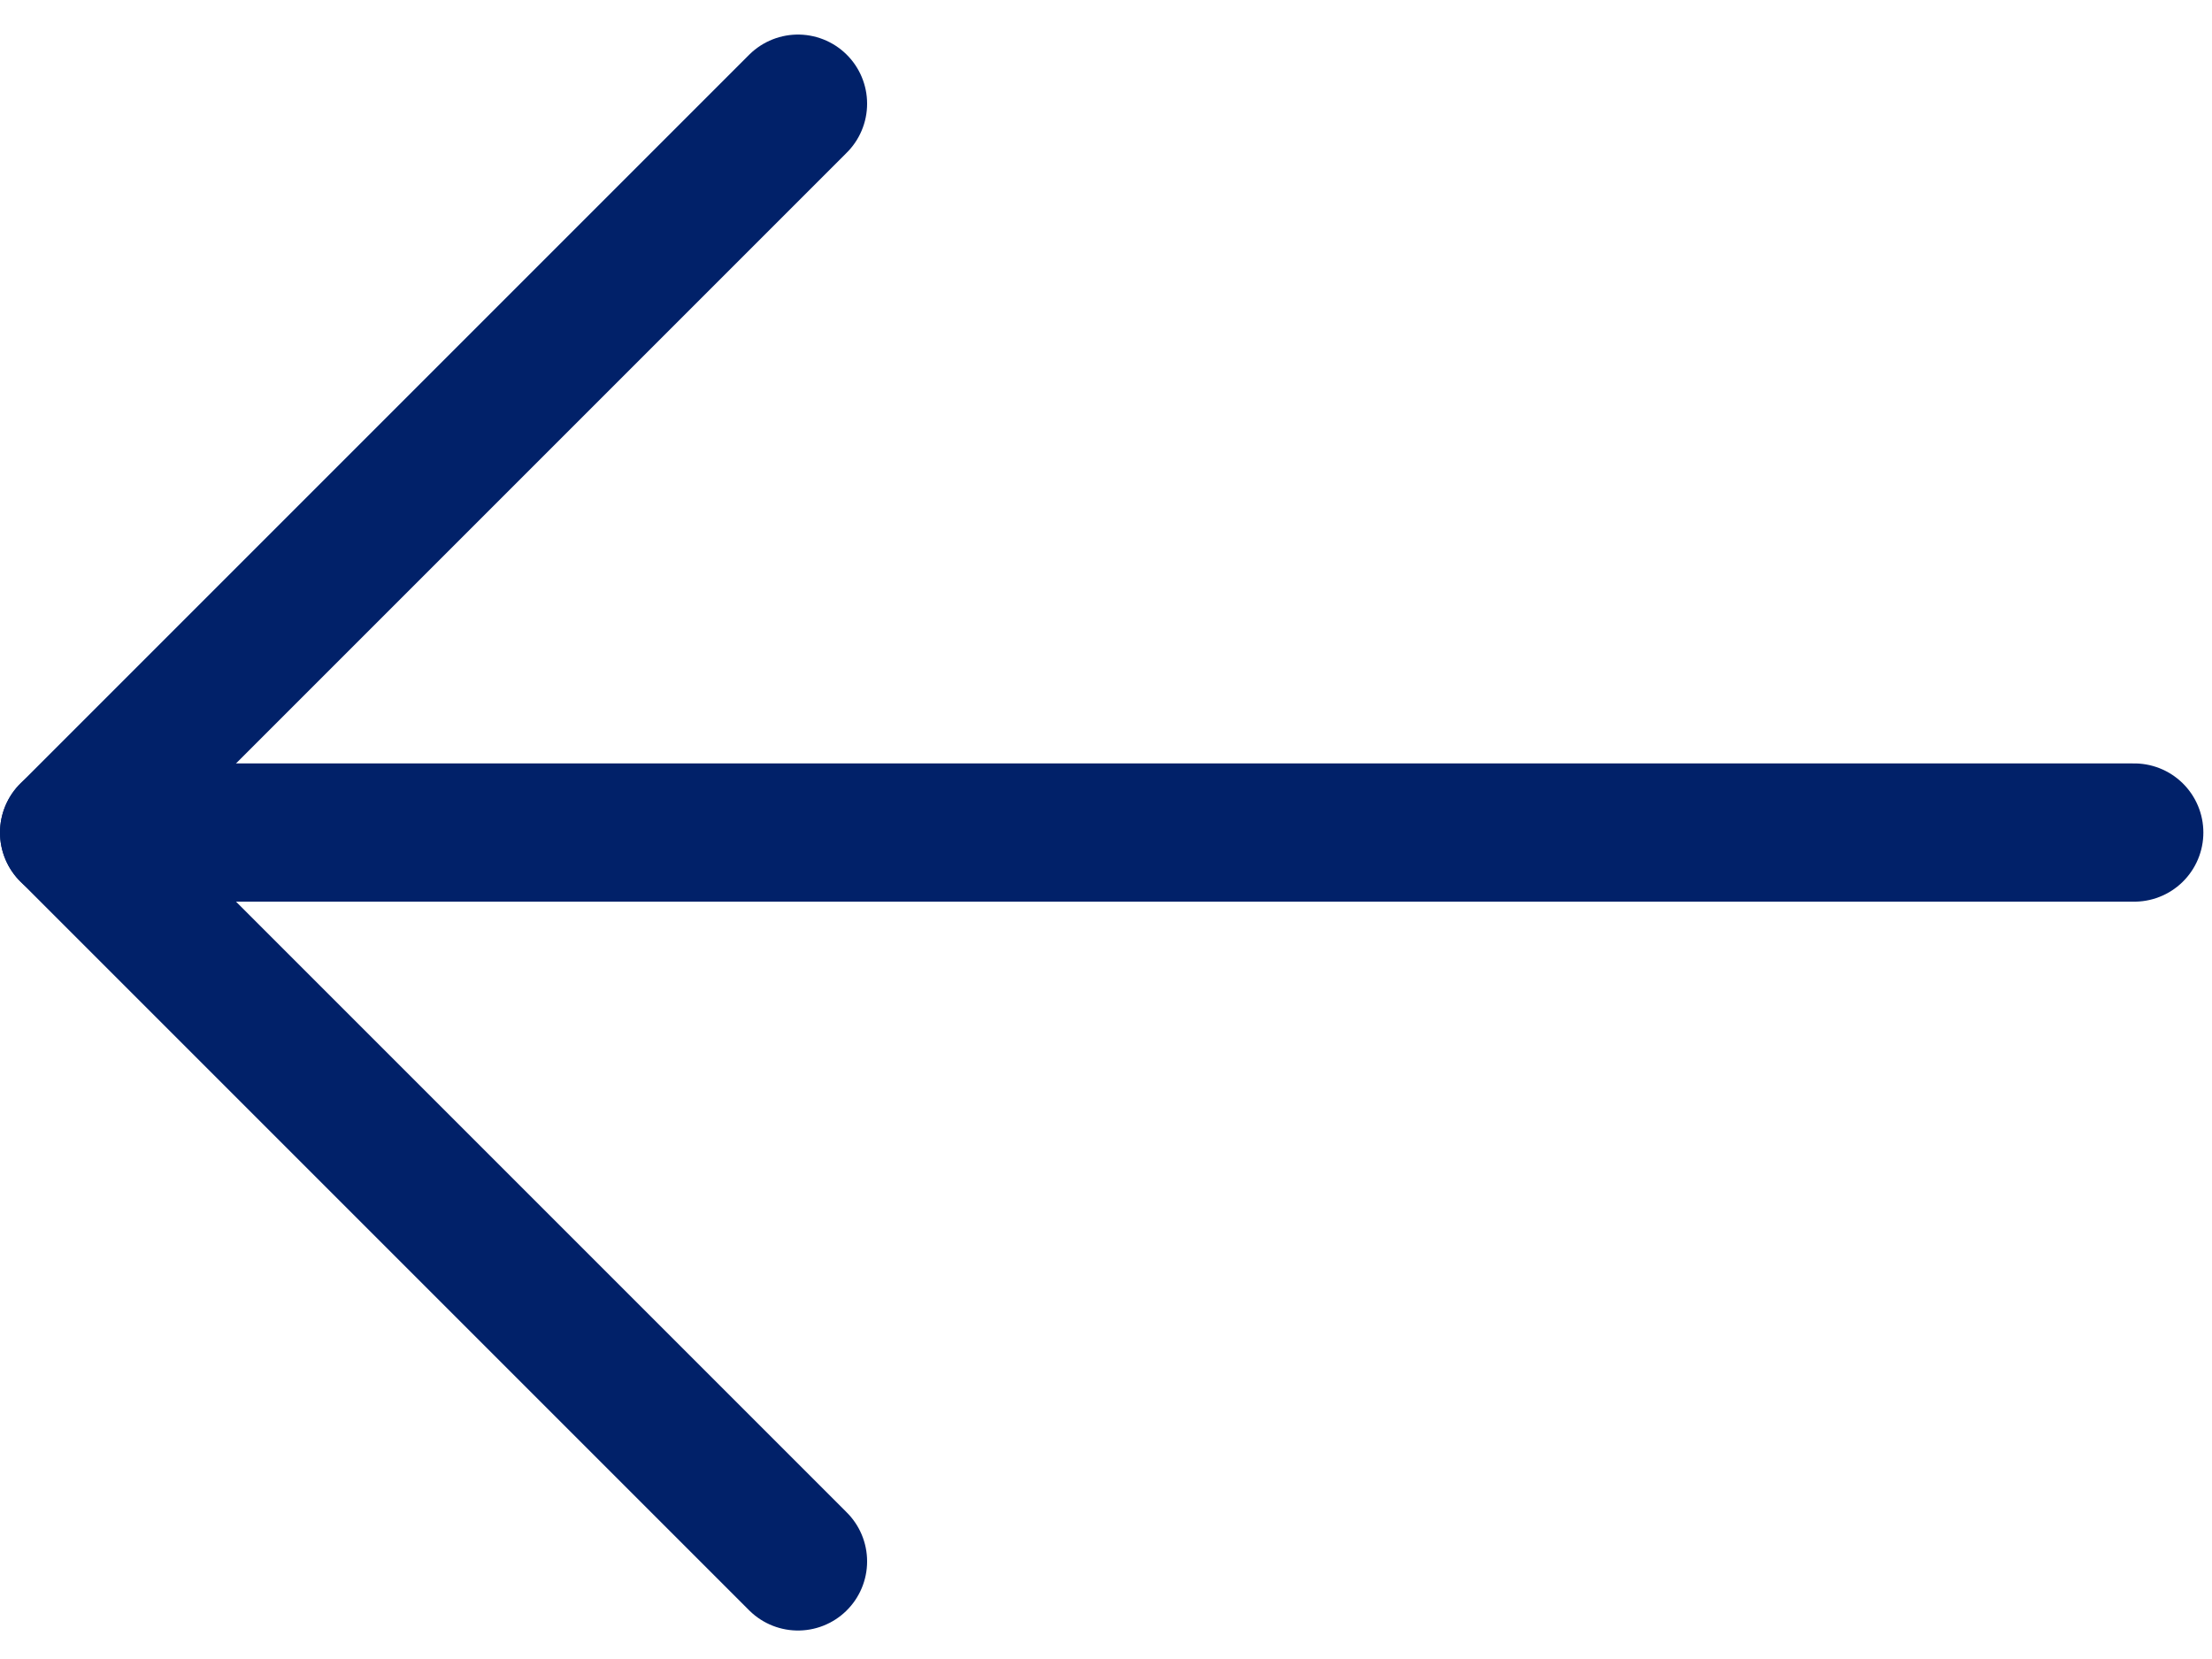
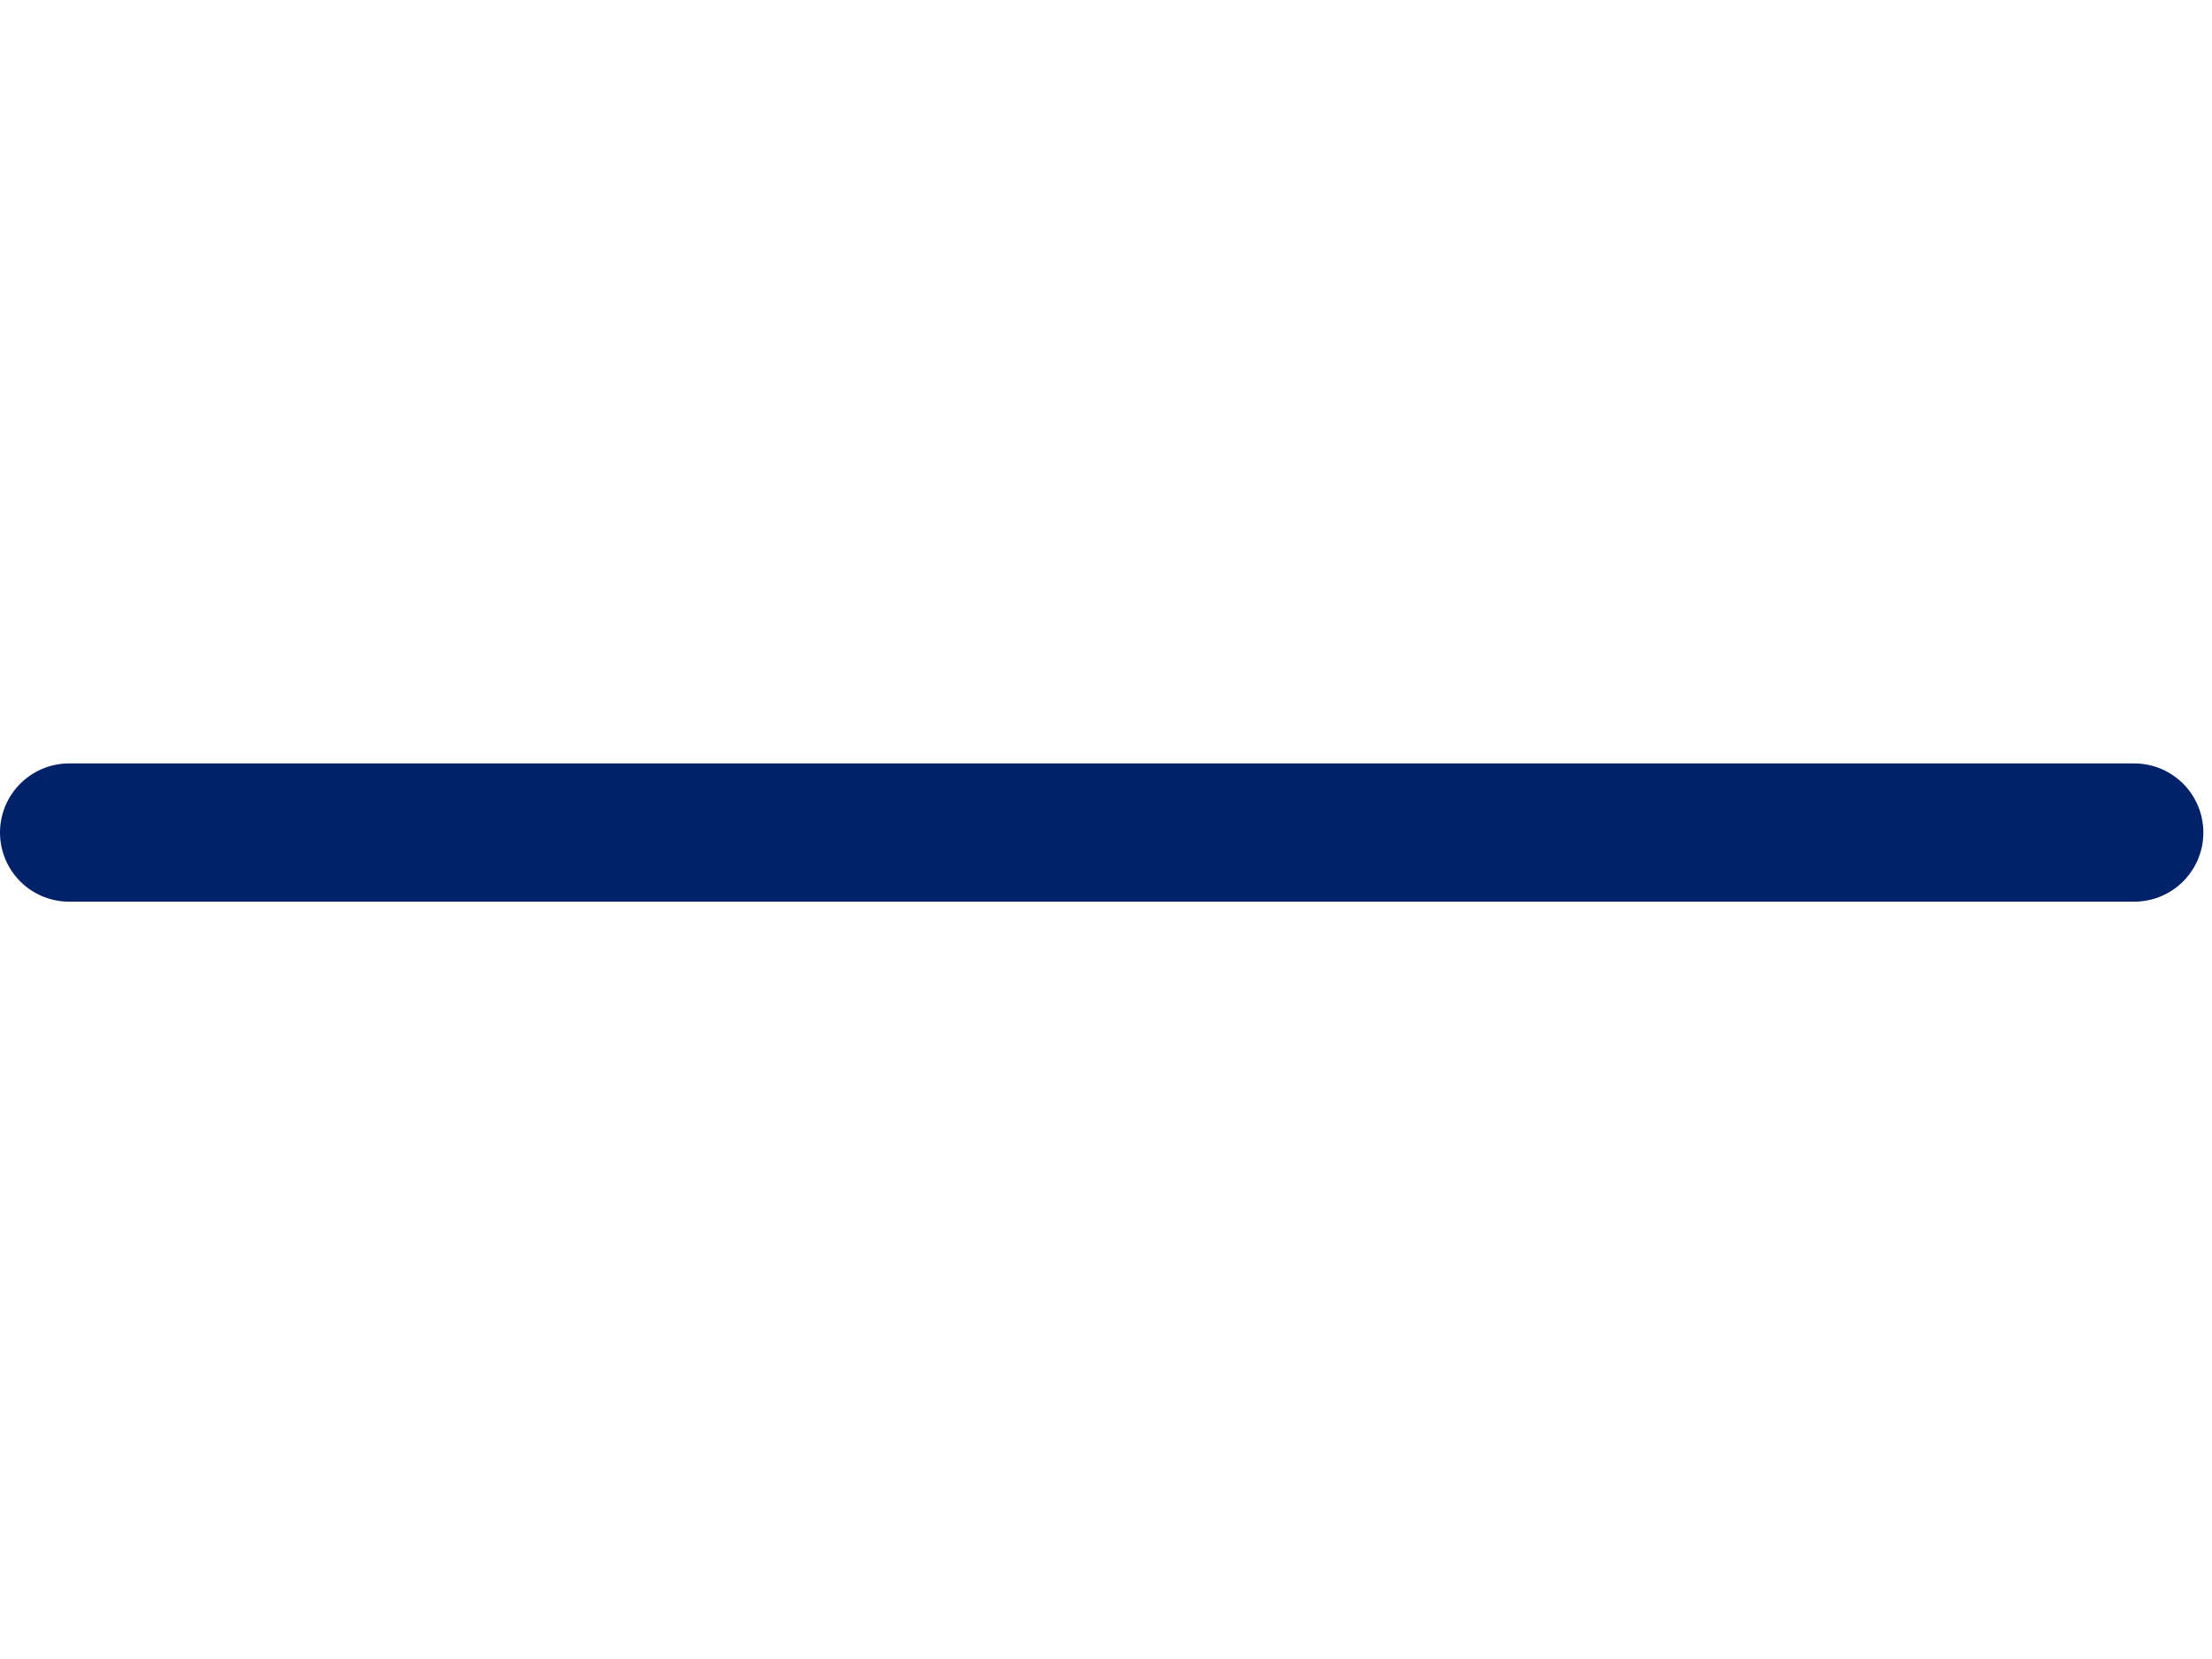
<svg xmlns="http://www.w3.org/2000/svg" width="32" height="24" viewBox="0 0 32 24" fill="none">
  <path d="M30.875 12.044H1" stroke="#012169" stroke-width="2" stroke-linecap="round" stroke-linejoin="round" />
-   <path d="M11.544 22.588L1 12.044L11.544 1.5" stroke="#012169" stroke-width="2" stroke-linecap="round" stroke-linejoin="round" />
</svg>